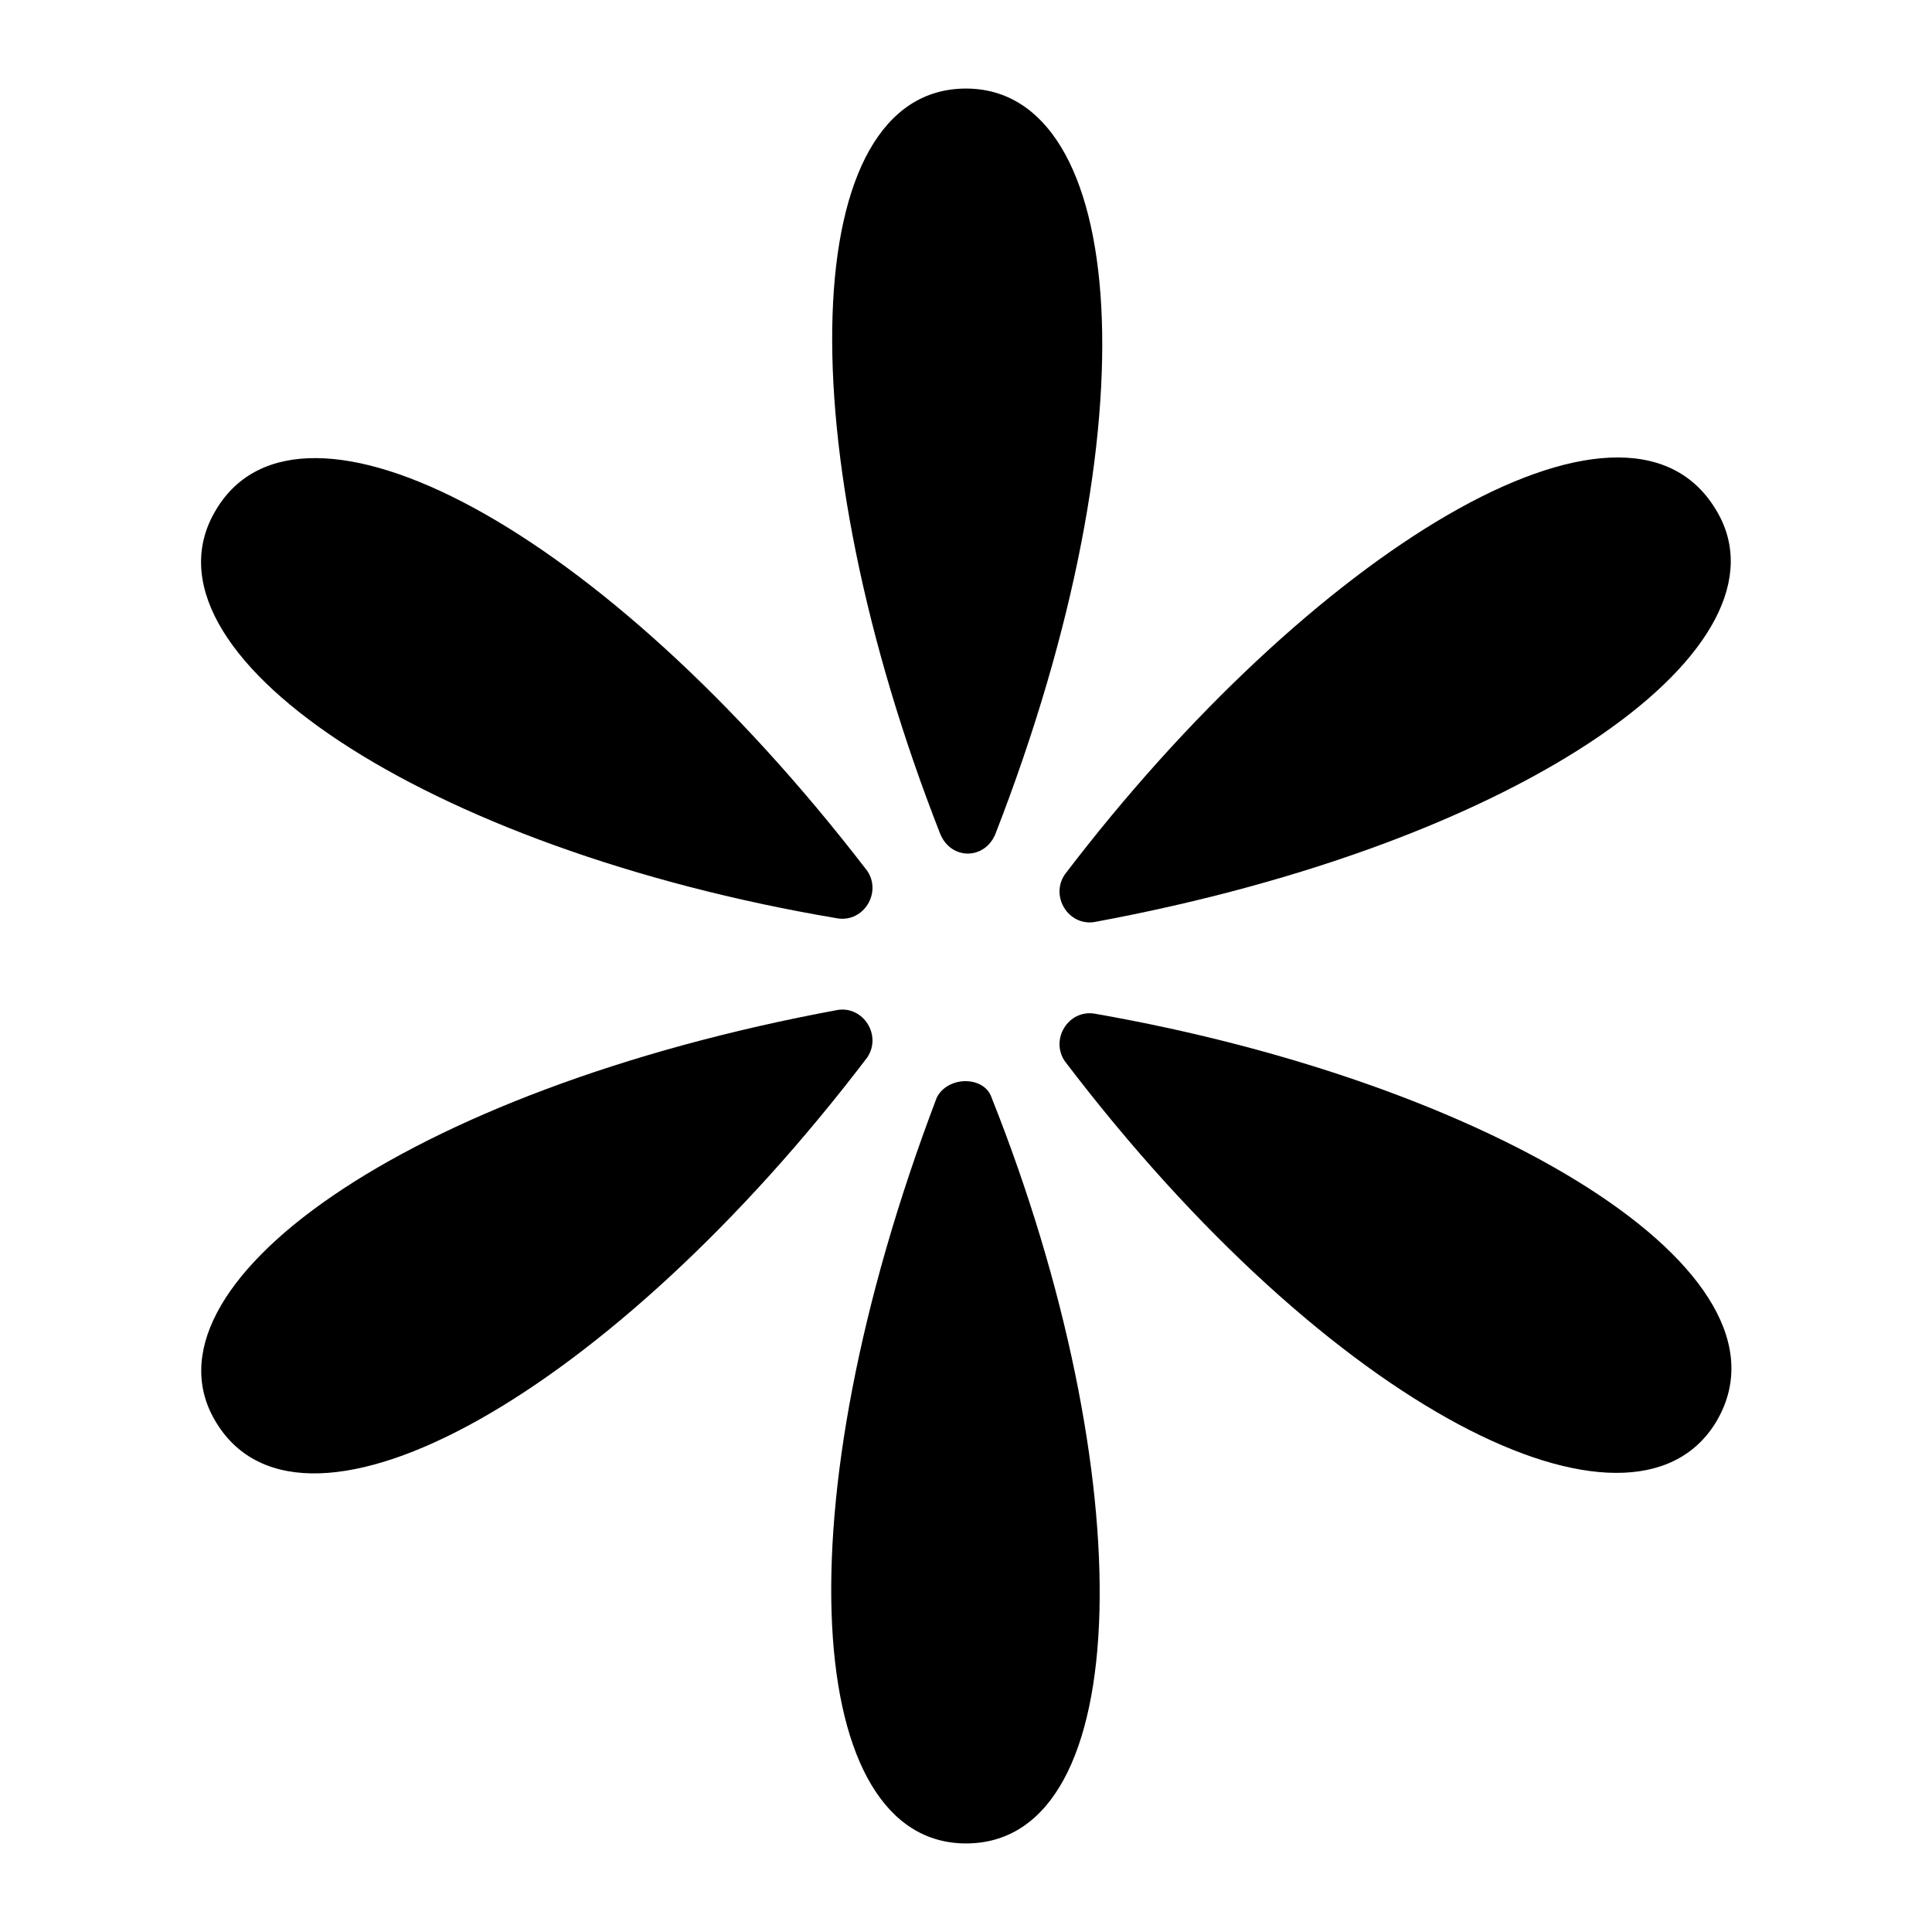
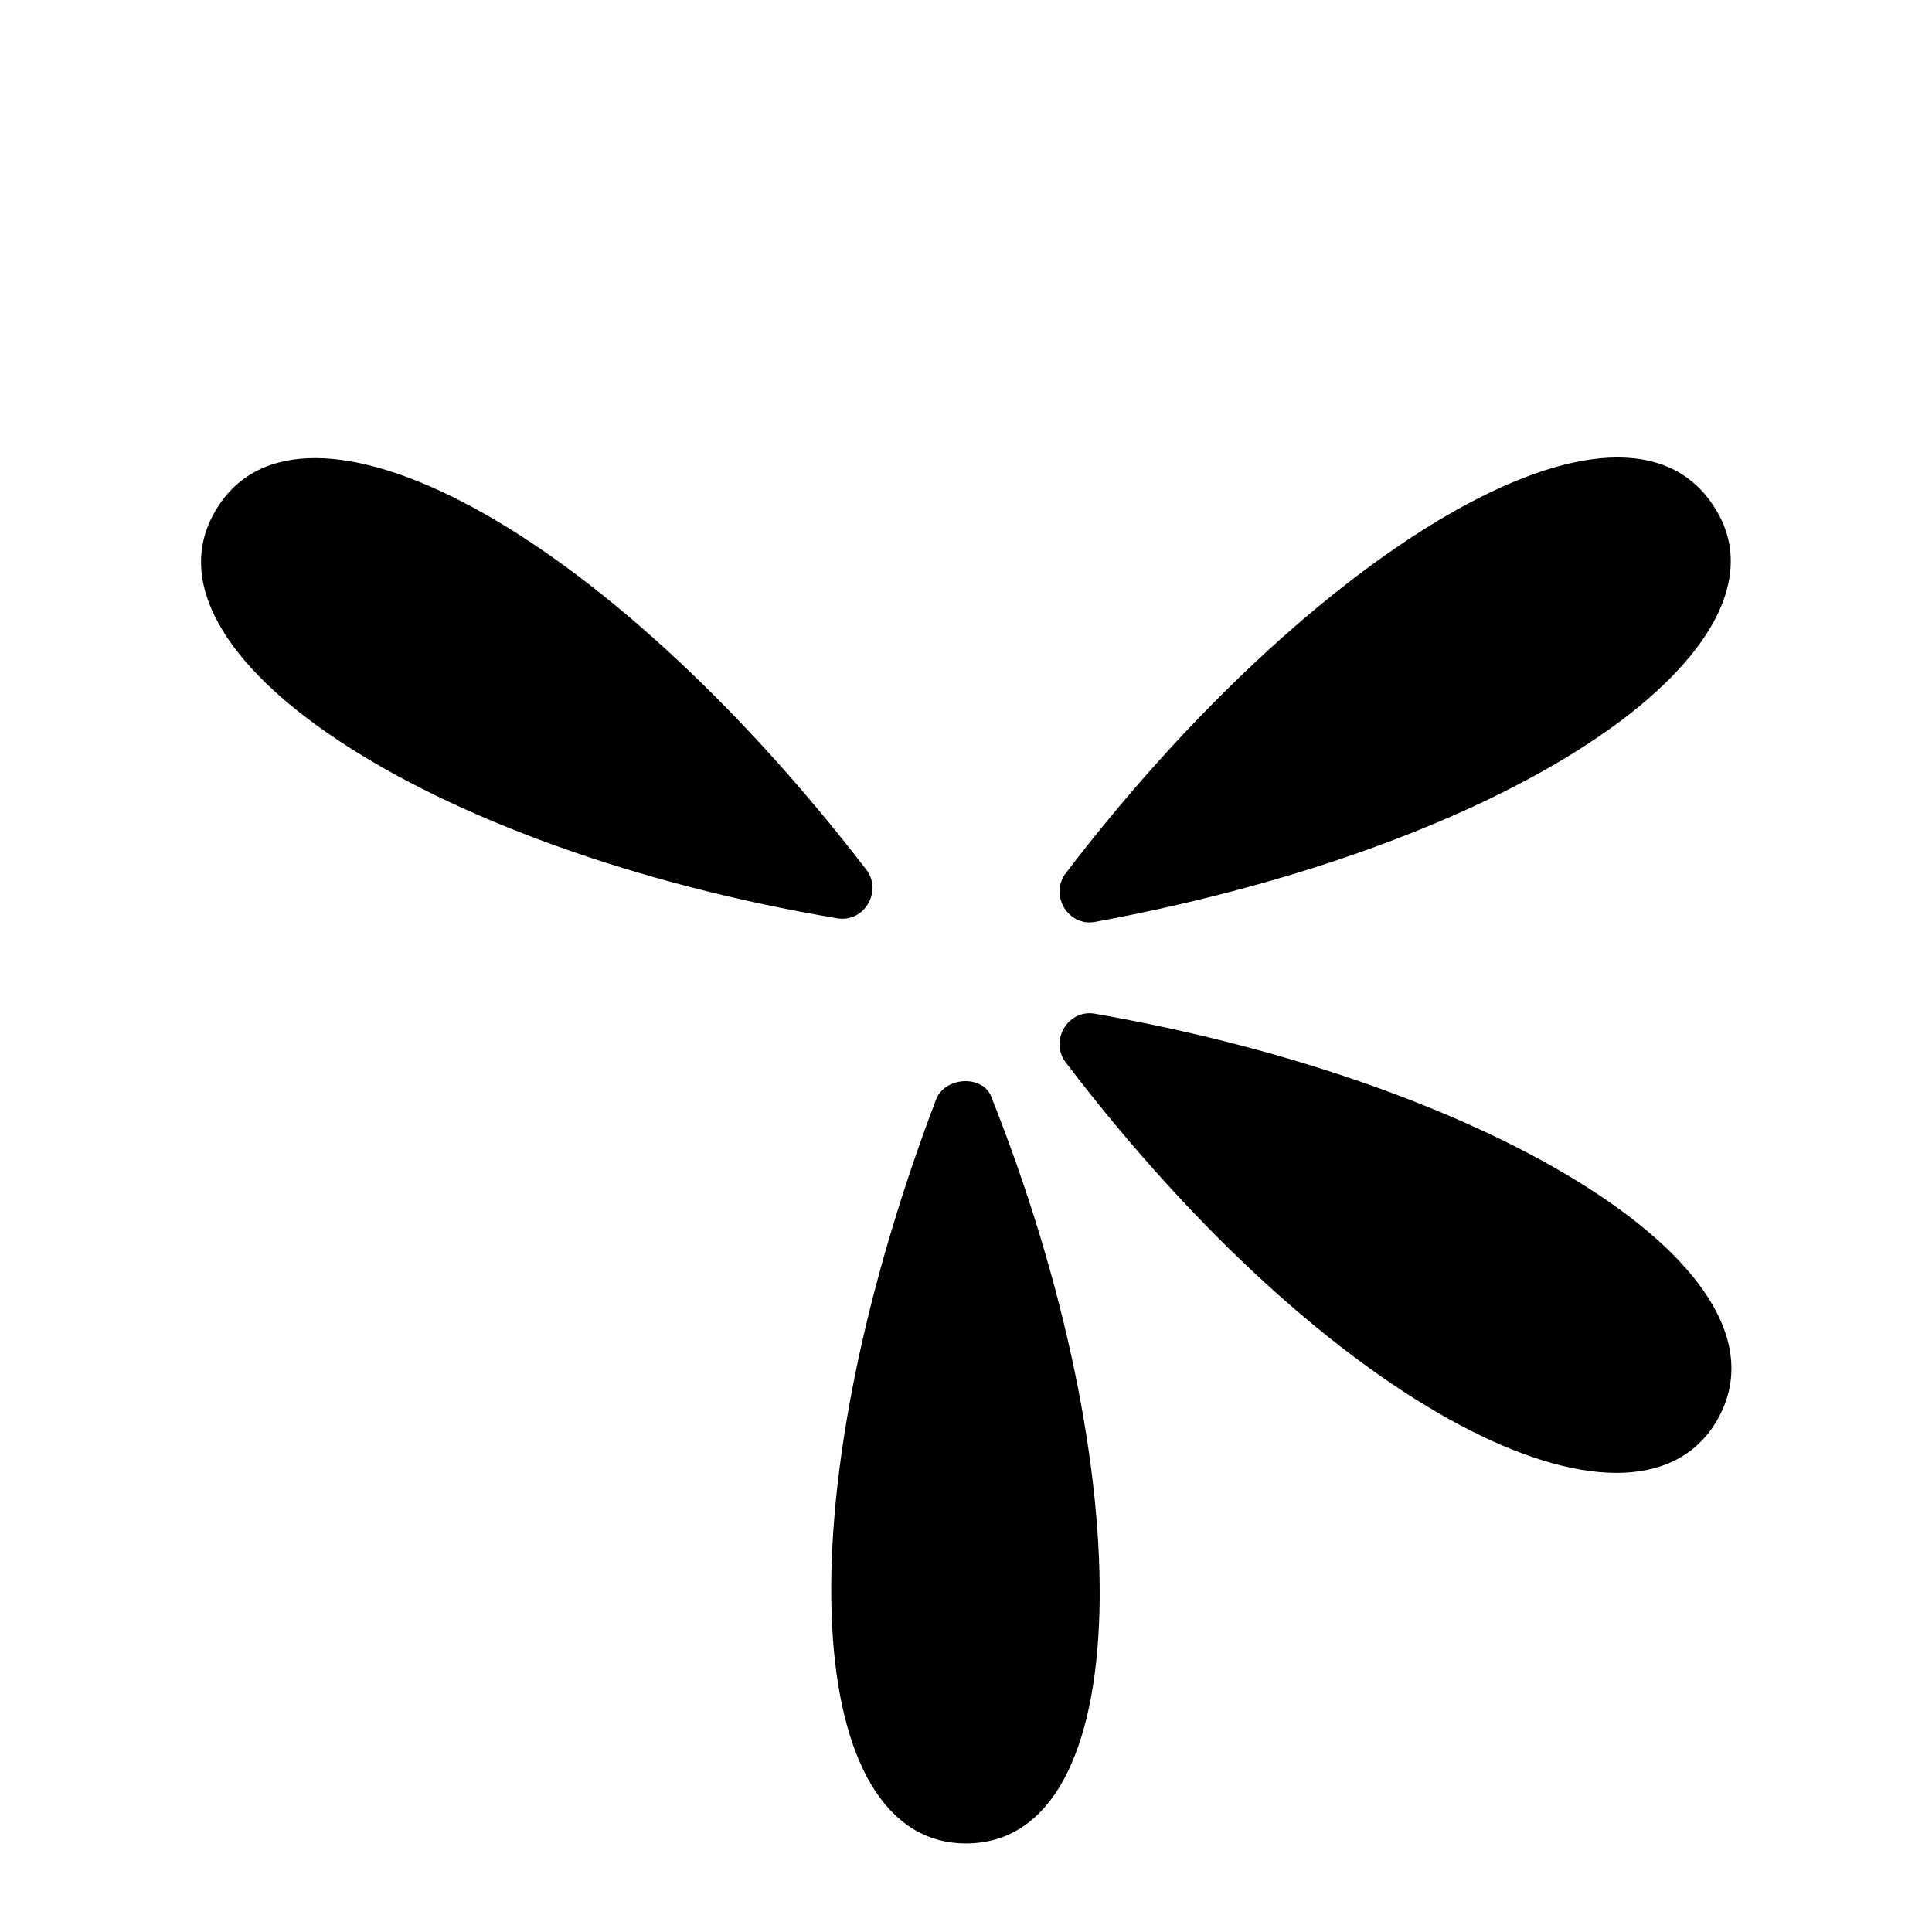
<svg xmlns="http://www.w3.org/2000/svg" fill="#000000" width="800px" height="800px" version="1.1" viewBox="144 144 512 512">
  <g>
-     <path d="m400 167.47c-44.566 0-47.473 93.98-6.781 197.65 2.906 6.781 11.625 6.781 14.531 0 42.629-109.48 34.879-197.65-7.75-197.65z" />
+     <path d="m400 167.47z" />
    <path d="m392.25 434.88c-41.66 109.48-34.879 197.65 7.754 197.65 45.535 0 46.504-97.855 6.781-197.65-1.938-5.816-11.629-5.816-14.535 0z" />
    <path d="m598.62 278.89c-24.223-39.723-107.54 11.625-172.46 96.887-3.875 5.812 0.969 13.562 7.75 12.594 115.29-21.312 186.99-73.633 164.71-109.48z" />
-     <path d="m201.38 521.11c23.254 37.785 104.64-7.75 172.46-96.887 3.875-5.812-0.969-13.562-7.75-12.594-115.3 21.316-186.99 73.633-164.71 109.48z" />
    <path d="m201.38 278.89c-23.254 37.785 55.227 90.105 164.71 108.51 6.781 0.969 11.625-6.781 7.75-12.594-70.727-92.043-150.18-132.73-172.46-95.918z" />
    <path d="m598.62 521.11c24.223-39.723-59.102-90.105-164.71-108.51-6.781-0.969-11.625 6.781-7.75 12.594 70.727 93.012 150.17 131.77 172.46 95.918z" />
  </g>
</svg>